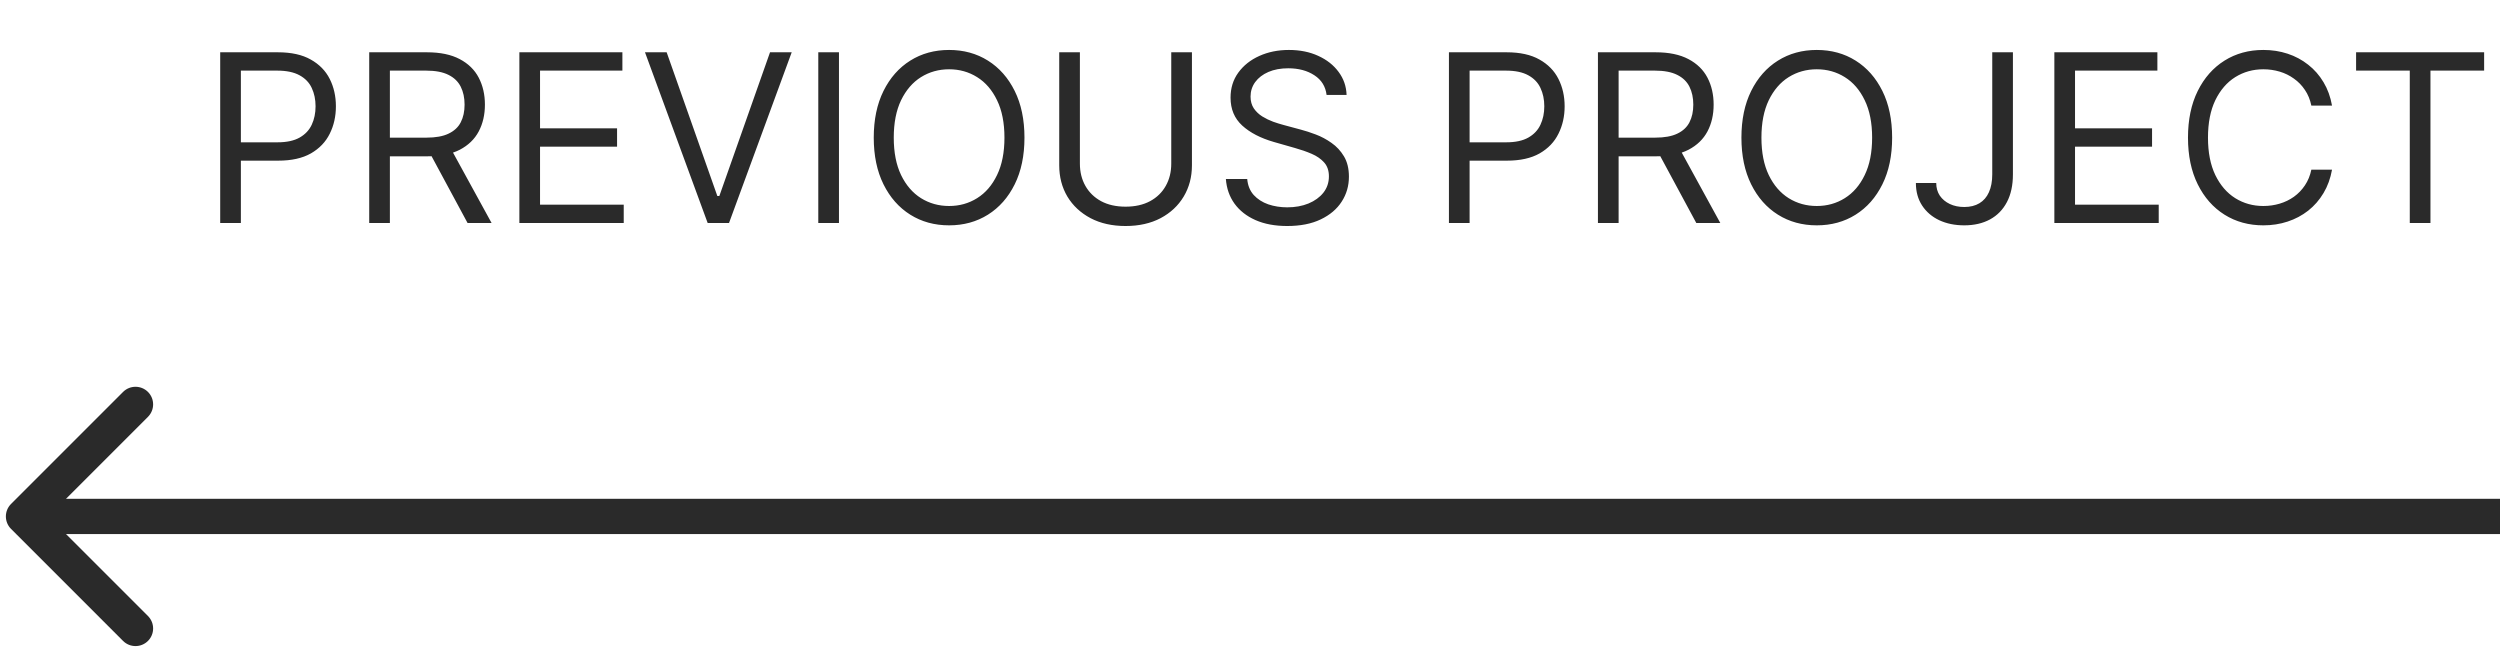
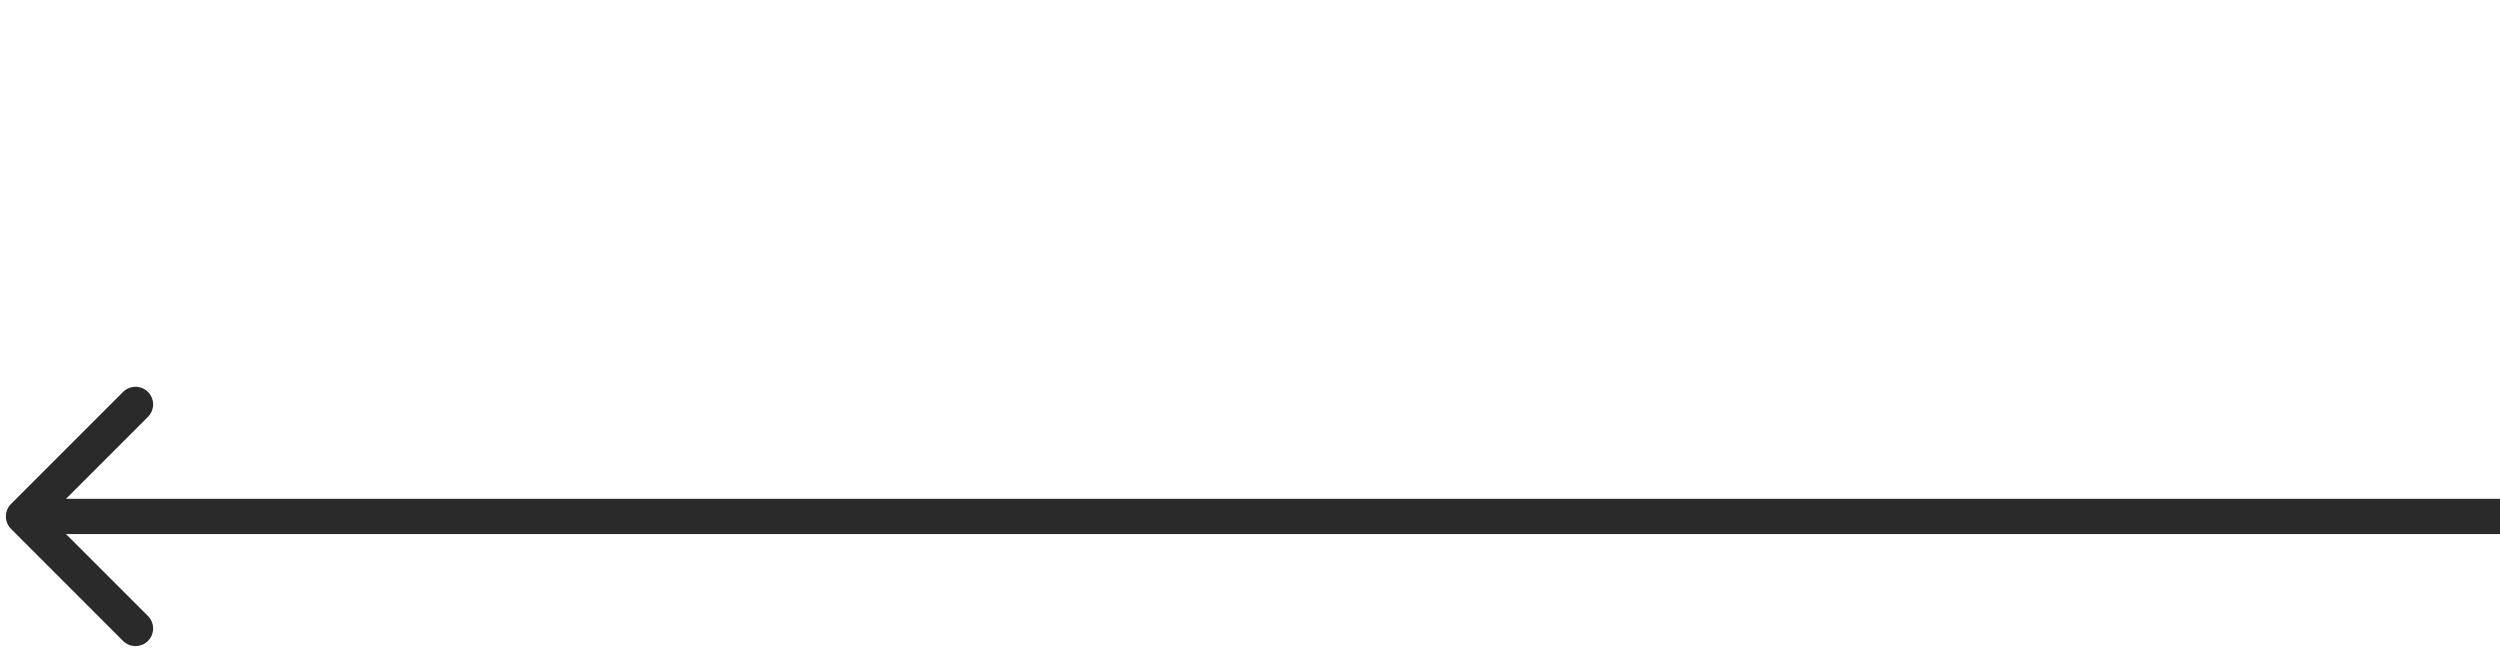
<svg xmlns="http://www.w3.org/2000/svg" width="213" height="56" viewBox="0 0 213 56" fill="none">
  <path d="M0.939 45.061C0.354 44.475 0.354 43.525 0.939 42.939L10.485 33.393C11.071 32.808 12.021 32.808 12.607 33.393C13.192 33.979 13.192 34.929 12.607 35.515L4.121 44L12.607 52.485C13.192 53.071 13.192 54.021 12.607 54.607C12.021 55.192 11.071 55.192 10.485 54.607L0.939 45.061ZM213 45.5L2 45.5L2 42.5L213 42.5L213 45.5Z" fill="#2A2A2A" />
-   <path d="M18.761 19L18.761 4.455L23.676 4.455C24.817 4.455 25.75 4.661 26.474 5.072C27.204 5.48 27.743 6.031 28.094 6.727C28.444 7.423 28.619 8.2 28.619 9.057C28.619 9.914 28.444 10.693 28.094 11.393C27.748 12.094 27.213 12.653 26.489 13.07C25.764 13.482 24.836 13.688 23.704 13.688L20.182 13.688L20.182 12.125L23.648 12.125C24.429 12.125 25.056 11.99 25.53 11.72C26.003 11.45 26.347 11.086 26.56 10.626C26.777 10.162 26.886 9.639 26.886 9.057C26.886 8.474 26.777 7.954 26.56 7.494C26.347 7.035 26.001 6.675 25.523 6.415C25.044 6.15 24.41 6.017 23.619 6.017L20.523 6.017L20.523 19L18.761 19ZM31.457 19L31.457 4.455L36.371 4.455C37.508 4.455 38.441 4.649 39.17 5.037C39.899 5.42 40.439 5.948 40.789 6.621C41.139 7.293 41.315 8.058 41.315 8.915C41.315 9.772 41.139 10.532 40.789 11.195C40.439 11.857 39.901 12.378 39.177 12.757C38.452 13.131 37.527 13.318 36.4 13.318L32.423 13.318L32.423 11.727L36.343 11.727C37.12 11.727 37.745 11.614 38.218 11.386C38.696 11.159 39.042 10.837 39.255 10.421C39.473 9.999 39.582 9.497 39.582 8.915C39.582 8.332 39.473 7.823 39.255 7.388C39.037 6.952 38.689 6.616 38.211 6.379C37.733 6.138 37.101 6.017 36.315 6.017L33.218 6.017L33.218 19L31.457 19ZM38.303 12.466L41.883 19L39.837 19L36.315 12.466L38.303 12.466ZM44.25 19L44.25 4.455L53.028 4.455L53.028 6.017L46.011 6.017L46.011 10.932L52.574 10.932L52.574 12.494L46.011 12.494L46.011 17.438L53.142 17.438L53.142 19L44.25 19ZM56.799 4.455L61.117 16.699L61.288 16.699L65.606 4.455L67.453 4.455L62.112 19L60.294 19L54.953 4.455L56.799 4.455ZM71.48 4.455L71.48 19L69.718 19L69.718 4.455L71.48 4.455ZM87.284 11.727C87.284 13.261 87.007 14.587 86.453 15.704C85.899 16.822 85.139 17.684 84.173 18.29C83.207 18.896 82.104 19.199 80.864 19.199C79.623 19.199 78.52 18.896 77.554 18.29C76.588 17.684 75.828 16.822 75.274 15.704C74.72 14.587 74.443 13.261 74.443 11.727C74.443 10.193 74.72 8.867 75.274 7.75C75.828 6.633 76.588 5.771 77.554 5.165C78.52 4.559 79.623 4.256 80.864 4.256C82.104 4.256 83.207 4.559 84.173 5.165C85.139 5.771 85.899 6.633 86.453 7.75C87.007 8.867 87.284 10.193 87.284 11.727ZM85.579 11.727C85.579 10.468 85.369 9.405 84.947 8.538C84.531 7.672 83.965 7.016 83.25 6.571C82.54 6.126 81.744 5.903 80.864 5.903C79.983 5.903 79.185 6.126 78.47 6.571C77.76 7.016 77.194 7.672 76.773 8.538C76.356 9.405 76.148 10.468 76.148 11.727C76.148 12.987 76.356 14.05 76.773 14.916C77.194 15.783 77.76 16.438 78.47 16.884C79.185 17.329 79.983 17.551 80.864 17.551C81.744 17.551 82.54 17.329 83.25 16.884C83.965 16.438 84.531 15.783 84.947 14.916C85.369 14.05 85.579 12.987 85.579 11.727ZM99.791 4.455L101.553 4.455L101.553 14.085C101.553 15.079 101.318 15.967 100.849 16.749C100.385 17.525 99.73 18.138 98.882 18.588C98.035 19.033 97.04 19.256 95.899 19.256C94.758 19.256 93.764 19.033 92.916 18.588C92.069 18.138 91.41 17.525 90.942 16.749C90.478 15.967 90.246 15.079 90.246 14.085L90.246 4.455L92.007 4.455L92.007 13.943C92.007 14.653 92.163 15.286 92.476 15.839C92.788 16.389 93.233 16.822 93.811 17.139C94.394 17.452 95.09 17.608 95.899 17.608C96.709 17.608 97.405 17.452 97.987 17.139C98.57 16.822 99.015 16.389 99.322 15.839C99.635 15.286 99.791 14.653 99.791 13.943L99.791 4.455ZM113.025 8.091C112.939 7.371 112.594 6.812 111.988 6.415C111.382 6.017 110.638 5.818 109.757 5.818C109.114 5.818 108.55 5.922 108.067 6.131C107.589 6.339 107.215 6.625 106.945 6.99C106.68 7.355 106.547 7.769 106.547 8.233C106.547 8.621 106.64 8.955 106.824 9.234C107.014 9.509 107.255 9.739 107.549 9.923C107.842 10.103 108.15 10.252 108.472 10.371C108.794 10.484 109.09 10.577 109.36 10.648L110.837 11.046C111.216 11.145 111.637 11.282 112.101 11.457C112.57 11.633 113.017 11.872 113.444 12.175C113.874 12.473 114.23 12.857 114.509 13.325C114.788 13.794 114.928 14.369 114.928 15.051C114.928 15.837 114.722 16.547 114.31 17.182C113.903 17.816 113.306 18.32 112.52 18.695C111.739 19.069 110.79 19.256 109.672 19.256C108.631 19.256 107.729 19.088 106.966 18.751C106.209 18.415 105.612 17.947 105.176 17.345C104.746 16.744 104.502 16.046 104.445 15.25L106.263 15.25C106.31 15.799 106.495 16.254 106.817 16.614C107.144 16.969 107.556 17.234 108.053 17.409C108.555 17.579 109.095 17.665 109.672 17.665C110.345 17.665 110.948 17.556 111.483 17.338C112.018 17.116 112.442 16.808 112.755 16.415C113.067 16.017 113.223 15.553 113.223 15.023C113.223 14.54 113.088 14.147 112.819 13.844C112.549 13.541 112.194 13.294 111.753 13.105C111.313 12.916 110.837 12.75 110.326 12.608L108.536 12.097C107.4 11.77 106.5 11.303 105.837 10.697C105.174 10.091 104.843 9.298 104.843 8.318C104.843 7.504 105.063 6.794 105.503 6.188C105.948 5.577 106.545 5.103 107.293 4.767C108.046 4.426 108.886 4.256 109.814 4.256C110.752 4.256 111.585 4.424 112.314 4.76C113.043 5.091 113.621 5.546 114.047 6.124C114.478 6.701 114.705 7.357 114.729 8.091L113.025 8.091ZM123.449 19L123.449 4.455L128.364 4.455C129.505 4.455 130.438 4.661 131.162 5.072C131.891 5.48 132.431 6.031 132.781 6.727C133.132 7.423 133.307 8.2 133.307 9.057C133.307 9.914 133.132 10.693 132.781 11.393C132.436 12.094 131.901 12.653 131.176 13.07C130.452 13.482 129.524 13.688 128.392 13.688L124.869 13.688L124.869 12.125L128.335 12.125C129.116 12.125 129.744 11.99 130.217 11.72C130.691 11.45 131.034 11.086 131.247 10.626C131.465 10.162 131.574 9.639 131.574 9.057C131.574 8.474 131.465 7.954 131.247 7.494C131.034 7.035 130.688 6.675 130.21 6.415C129.732 6.15 129.098 6.017 128.307 6.017L125.21 6.017L125.21 19L123.449 19ZM136.144 19L136.144 4.455L141.059 4.455C142.195 4.455 143.128 4.649 143.857 5.037C144.586 5.42 145.126 5.948 145.477 6.621C145.827 7.293 146.002 8.058 146.002 8.915C146.002 9.772 145.827 10.532 145.477 11.195C145.126 11.857 144.589 12.378 143.864 12.757C143.14 13.131 142.214 13.318 141.087 13.318L137.11 13.318L137.11 11.727L141.031 11.727C141.807 11.727 142.432 11.614 142.906 11.386C143.384 11.159 143.729 10.837 143.942 10.42C144.16 9.999 144.269 9.497 144.269 8.915C144.269 8.332 144.16 7.823 143.942 7.388C143.725 6.952 143.377 6.616 142.898 6.379C142.42 6.138 141.788 6.017 141.002 6.017L137.906 6.017L137.906 19L136.144 19ZM142.991 12.466L146.57 19L144.525 19L141.002 12.466L142.991 12.466ZM161.21 11.727C161.21 13.261 160.933 14.587 160.379 15.704C159.825 16.822 159.065 17.684 158.099 18.29C157.133 18.896 156.03 19.199 154.789 19.199C153.549 19.199 152.446 18.896 151.48 18.29C150.514 17.684 149.754 16.822 149.2 15.704C148.646 14.587 148.369 13.261 148.369 11.727C148.369 10.193 148.646 8.867 149.2 7.75C149.754 6.633 150.514 5.771 151.48 5.165C152.446 4.559 153.549 4.256 154.789 4.256C156.03 4.256 157.133 4.559 158.099 5.165C159.065 5.771 159.825 6.633 160.379 7.75C160.933 8.867 161.21 10.193 161.21 11.727ZM159.505 11.727C159.505 10.468 159.295 9.405 158.873 8.538C158.457 7.672 157.891 7.016 157.176 6.571C156.466 6.126 155.67 5.903 154.789 5.903C153.909 5.903 153.111 6.126 152.396 6.571C151.686 7.016 151.12 7.672 150.699 8.538C150.282 9.405 150.074 10.468 150.074 11.727C150.074 12.987 150.282 14.05 150.699 14.916C151.12 15.783 151.686 16.438 152.396 16.884C153.111 17.329 153.909 17.551 154.789 17.551C155.67 17.551 156.466 17.329 157.176 16.884C157.891 16.438 158.457 15.783 158.873 14.916C159.295 14.05 159.505 12.987 159.505 11.727ZM169.74 4.455L171.501 4.455L171.501 14.852C171.501 15.78 171.331 16.569 170.99 17.217C170.649 17.866 170.168 18.358 169.548 18.695C168.928 19.031 168.196 19.199 167.353 19.199C166.558 19.199 165.85 19.054 165.23 18.766C164.609 18.472 164.122 18.055 163.767 17.516C163.412 16.976 163.234 16.334 163.234 15.591L164.967 15.591C164.967 16.003 165.069 16.363 165.272 16.67C165.481 16.974 165.765 17.21 166.125 17.381C166.484 17.551 166.894 17.636 167.353 17.636C167.86 17.636 168.291 17.53 168.646 17.317C169.001 17.104 169.271 16.791 169.456 16.379C169.645 15.963 169.74 15.454 169.74 14.852L169.74 4.455ZM175.031 19L175.031 4.455L183.809 4.455L183.809 6.017L176.792 6.017L176.792 10.932L183.355 10.932L183.355 12.494L176.792 12.494L176.792 17.438L183.923 17.438L183.923 19L175.031 19ZM198.689 9L196.927 9C196.823 8.493 196.641 8.048 196.38 7.665C196.125 7.281 195.812 6.959 195.443 6.699C195.078 6.434 194.673 6.235 194.228 6.102C193.783 5.97 193.319 5.903 192.836 5.903C191.956 5.903 191.158 6.126 190.443 6.571C189.733 7.016 189.167 7.672 188.745 8.538C188.329 9.405 188.12 10.468 188.12 11.727C188.12 12.987 188.329 14.05 188.745 14.916C189.167 15.783 189.733 16.438 190.443 16.884C191.158 17.329 191.956 17.551 192.836 17.551C193.319 17.551 193.783 17.485 194.228 17.352C194.673 17.22 195.078 17.023 195.443 16.763C195.812 16.498 196.125 16.173 196.38 15.79C196.641 15.402 196.823 14.956 196.927 14.454L198.689 14.454C198.556 15.198 198.315 15.863 197.964 16.45C197.614 17.037 197.178 17.537 196.657 17.949C196.136 18.356 195.552 18.666 194.903 18.879C194.259 19.092 193.57 19.199 192.836 19.199C191.596 19.199 190.493 18.896 189.527 18.29C188.561 17.684 187.801 16.822 187.247 15.704C186.693 14.587 186.416 13.261 186.416 11.727C186.416 10.193 186.693 8.867 187.247 7.75C187.801 6.633 188.561 5.771 189.527 5.165C190.493 4.559 191.596 4.256 192.836 4.256C193.57 4.256 194.259 4.362 194.903 4.575C195.552 4.788 196.136 5.101 196.657 5.513C197.178 5.92 197.614 6.417 197.964 7.004C198.315 7.587 198.556 8.252 198.689 9ZM200.739 6.017L200.739 4.455L211.648 4.455L211.648 6.017L207.075 6.017L207.075 19L205.313 19L205.313 6.017L200.739 6.017Z" fill="#2A2A2A" />
</svg>